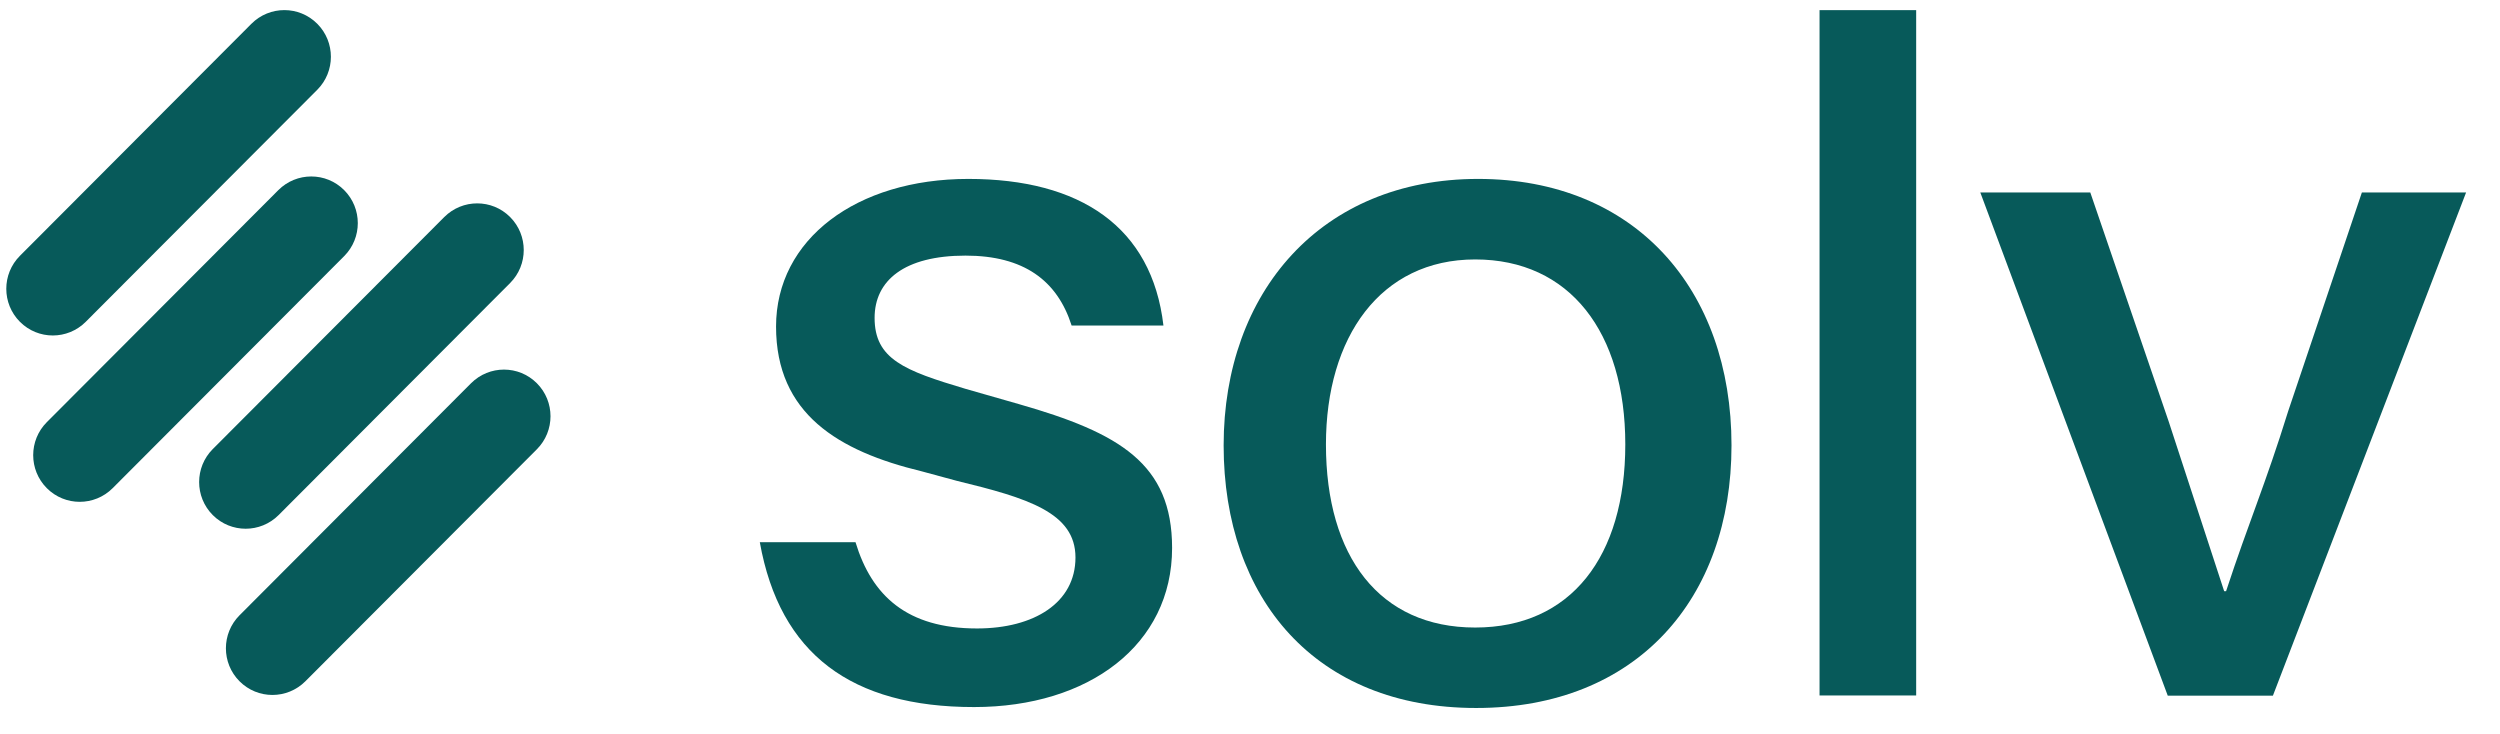
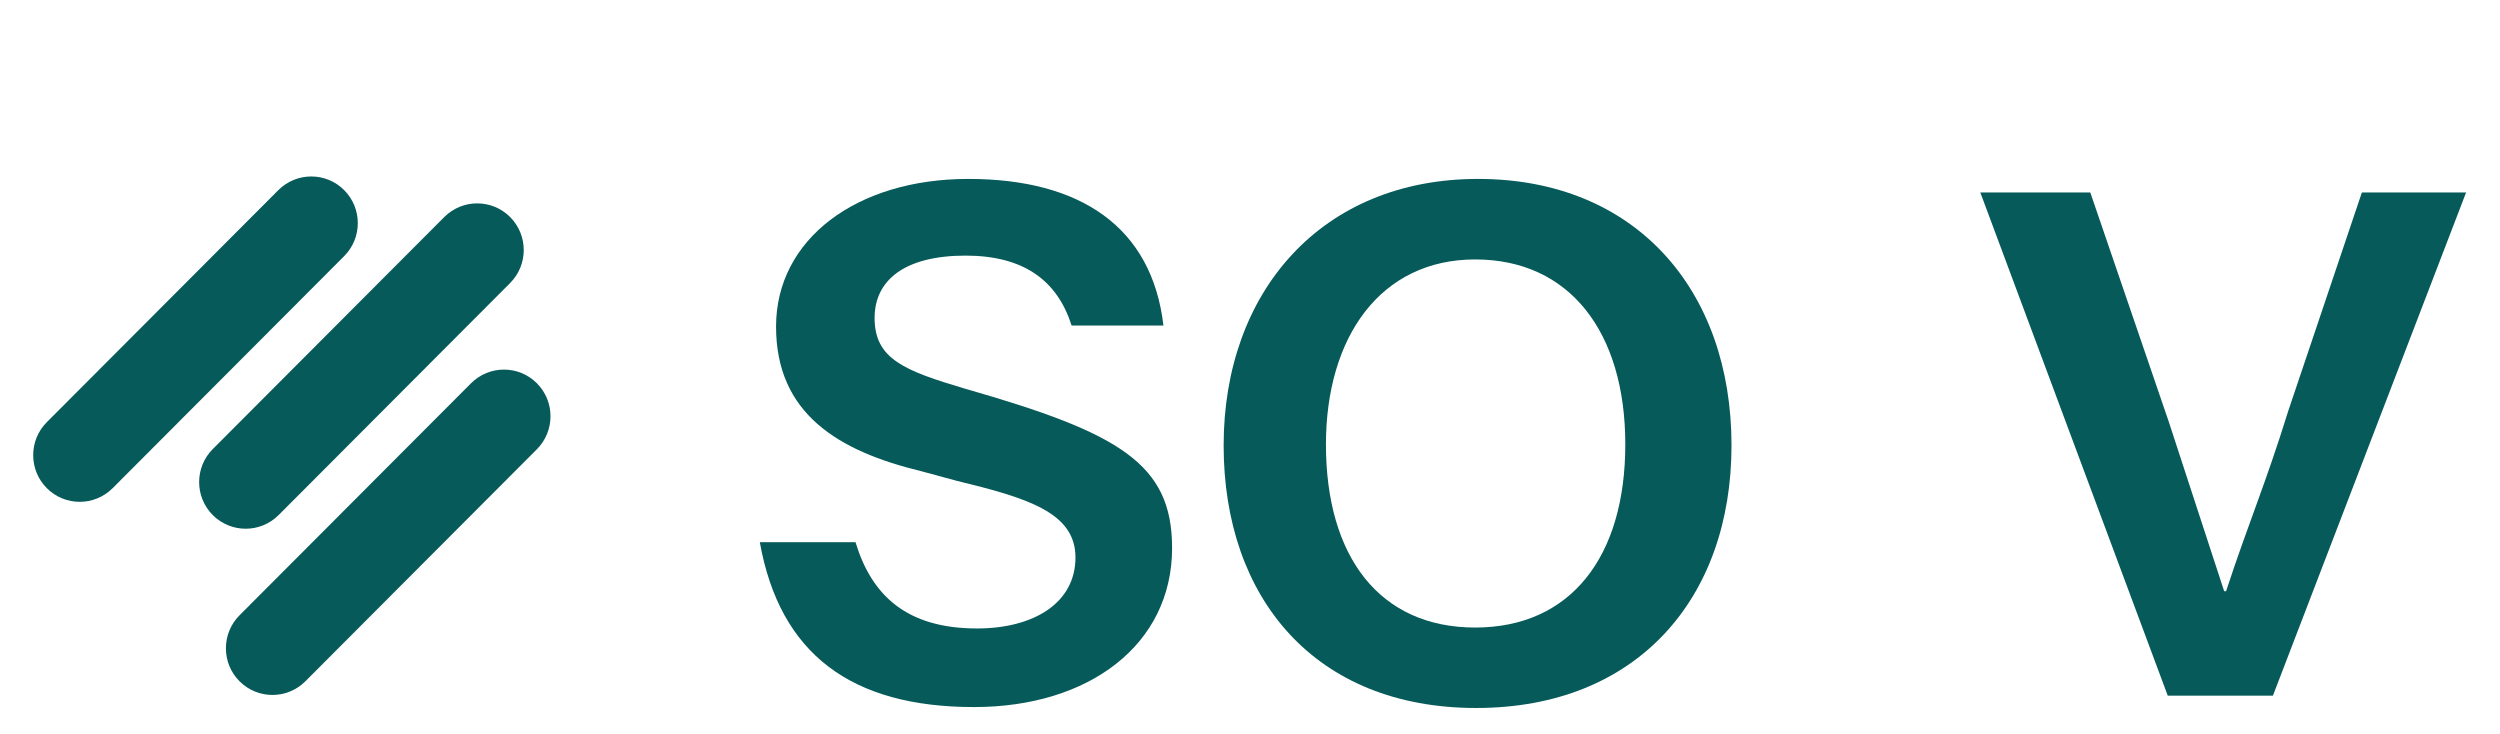
<svg xmlns="http://www.w3.org/2000/svg" width="143" height="42" viewBox="0 0 143 42" fill="none">
  <g clip-path="url(#clip0_5069_144099)">
-     <path d="M48.935 31.014C49.865 34.085 51.89 35.948 55.883 35.948C59.166 35.948 61.517 34.467 61.517 31.89C61.517 29.314 58.781 28.49 54.731 27.504L52.706 26.956C47.946 25.804 44.39 23.665 44.39 18.678C44.39 13.691 48.984 10.234 55.388 10.234C61.792 10.234 65.891 12.977 66.549 18.622H61.297C60.477 16.045 58.562 14.621 55.226 14.621C51.724 14.621 50.027 16.045 50.027 18.183C50.027 20.541 51.724 21.198 55.226 22.241L58.29 23.118C64.033 24.761 67.044 26.518 67.044 31.343C67.044 36.881 62.283 40.444 55.717 40.444C48.712 40.444 44.609 37.429 43.461 31.014H48.932H48.935Z" fill="#075A5A" />
+     <path d="M48.935 31.014C49.865 34.085 51.89 35.948 55.883 35.948C59.166 35.948 61.517 34.467 61.517 31.89C61.517 29.314 58.781 28.49 54.731 27.504L52.706 26.956C47.946 25.804 44.39 23.665 44.39 18.678C44.39 13.691 48.984 10.234 55.388 10.234C61.792 10.234 65.891 12.977 66.549 18.622H61.297C60.477 16.045 58.562 14.621 55.226 14.621C51.724 14.621 50.027 16.045 50.027 18.183C50.027 20.541 51.724 21.198 55.226 22.241C64.033 24.761 67.044 26.518 67.044 31.343C67.044 36.881 62.283 40.444 55.717 40.444C48.712 40.444 44.609 37.429 43.461 31.014H48.932H48.935Z" fill="#075A5A" />
    <path d="M99.042 25.475C99.042 34.248 93.624 40.497 84.436 40.497C75.248 40.497 69.992 34.248 69.992 25.475C69.992 16.703 75.572 10.234 84.545 10.234C93.518 10.234 99.042 16.54 99.042 25.475ZM75.844 25.422C75.844 31.838 78.908 35.895 84.379 35.895C89.85 35.895 92.967 31.838 92.967 25.422C92.967 19.007 89.793 14.84 84.379 14.84C78.965 14.84 75.844 19.279 75.844 25.422Z" fill="#075A5A" />
-     <path d="M104.078 0.578H109.605V39.78H104.078V0.578Z" fill="#075A5A" />
    <path d="M123.996 39.793L113.273 11.008H119.564L124.049 24.11L127.222 33.816H127.332C128.647 29.815 129.576 27.73 130.887 23.509L135.1 11.008H141.061L130.01 39.793H123.992H123.996Z" fill="#075A5A" />
-     <path d="M14.381 1.36L1.139 14.633C0.1 15.675 0.1 17.364 1.139 18.407C2.178 19.45 3.863 19.45 4.905 18.407L18.148 5.135C19.187 4.092 19.187 2.403 18.148 1.36C17.109 0.317 15.424 0.317 14.381 1.36Z" fill="#075A5A" />
    <path d="M25.412 12.415L12.17 25.687C11.131 26.73 11.131 28.419 12.17 29.462C13.209 30.504 14.894 30.504 15.937 29.462L29.179 16.189C30.218 15.146 30.218 13.458 29.179 12.415C28.14 11.372 26.455 11.372 25.412 12.415Z" fill="#075A5A" />
    <path d="M15.92 10.876L2.678 24.148C1.639 25.191 1.639 26.88 2.678 27.923C3.717 28.965 5.402 28.965 6.444 27.923L19.687 14.65C20.726 13.607 20.726 11.919 19.687 10.876C18.648 9.833 16.963 9.833 15.92 10.876Z" fill="#075A5A" />
    <path d="M26.943 21.923L13.701 35.195C12.662 36.238 12.662 37.927 13.701 38.969C14.74 40.012 16.425 40.012 17.468 38.969L30.71 25.697C31.749 24.654 31.749 22.965 30.71 21.923C29.671 20.88 27.986 20.88 26.943 21.923Z" fill="#075A5A" />
  </g>
  <defs>
    <clipPath id="clip0_5069_144099">
      <rect width="141.657" height="41.06" fill="white" transform="translate(0.367 0.578)" />
    </clipPath>
  </defs>
</svg>